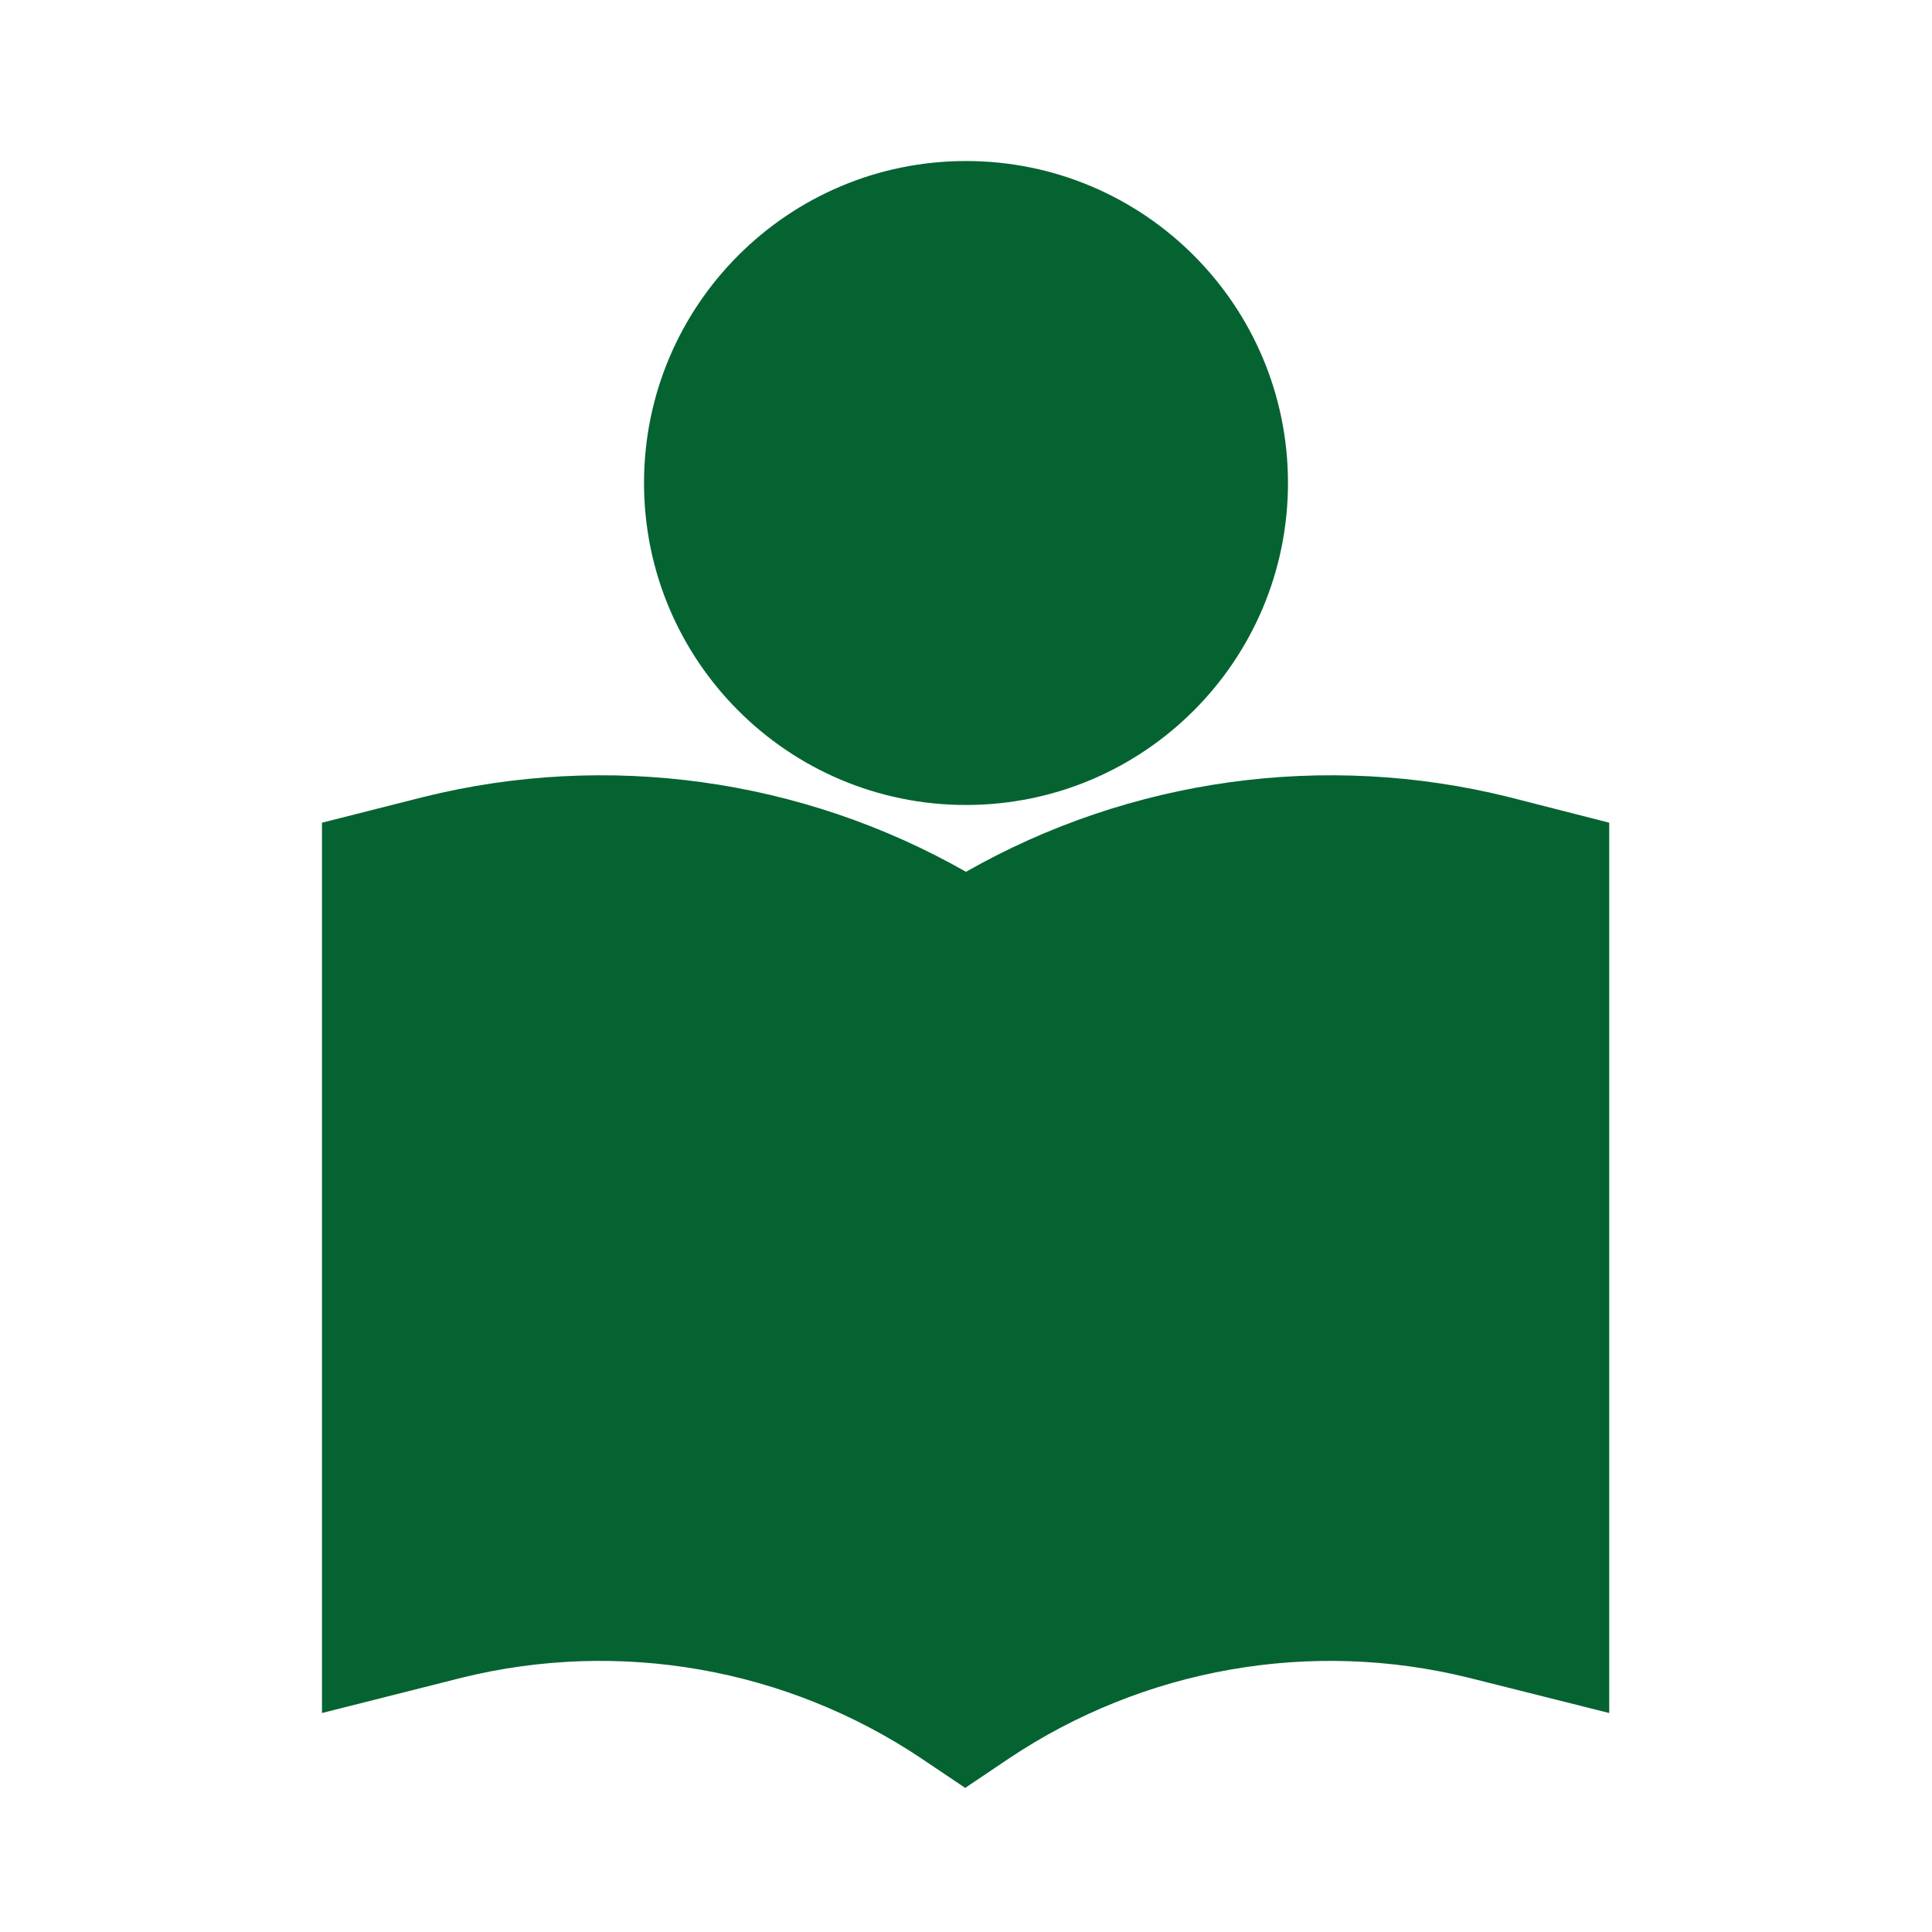
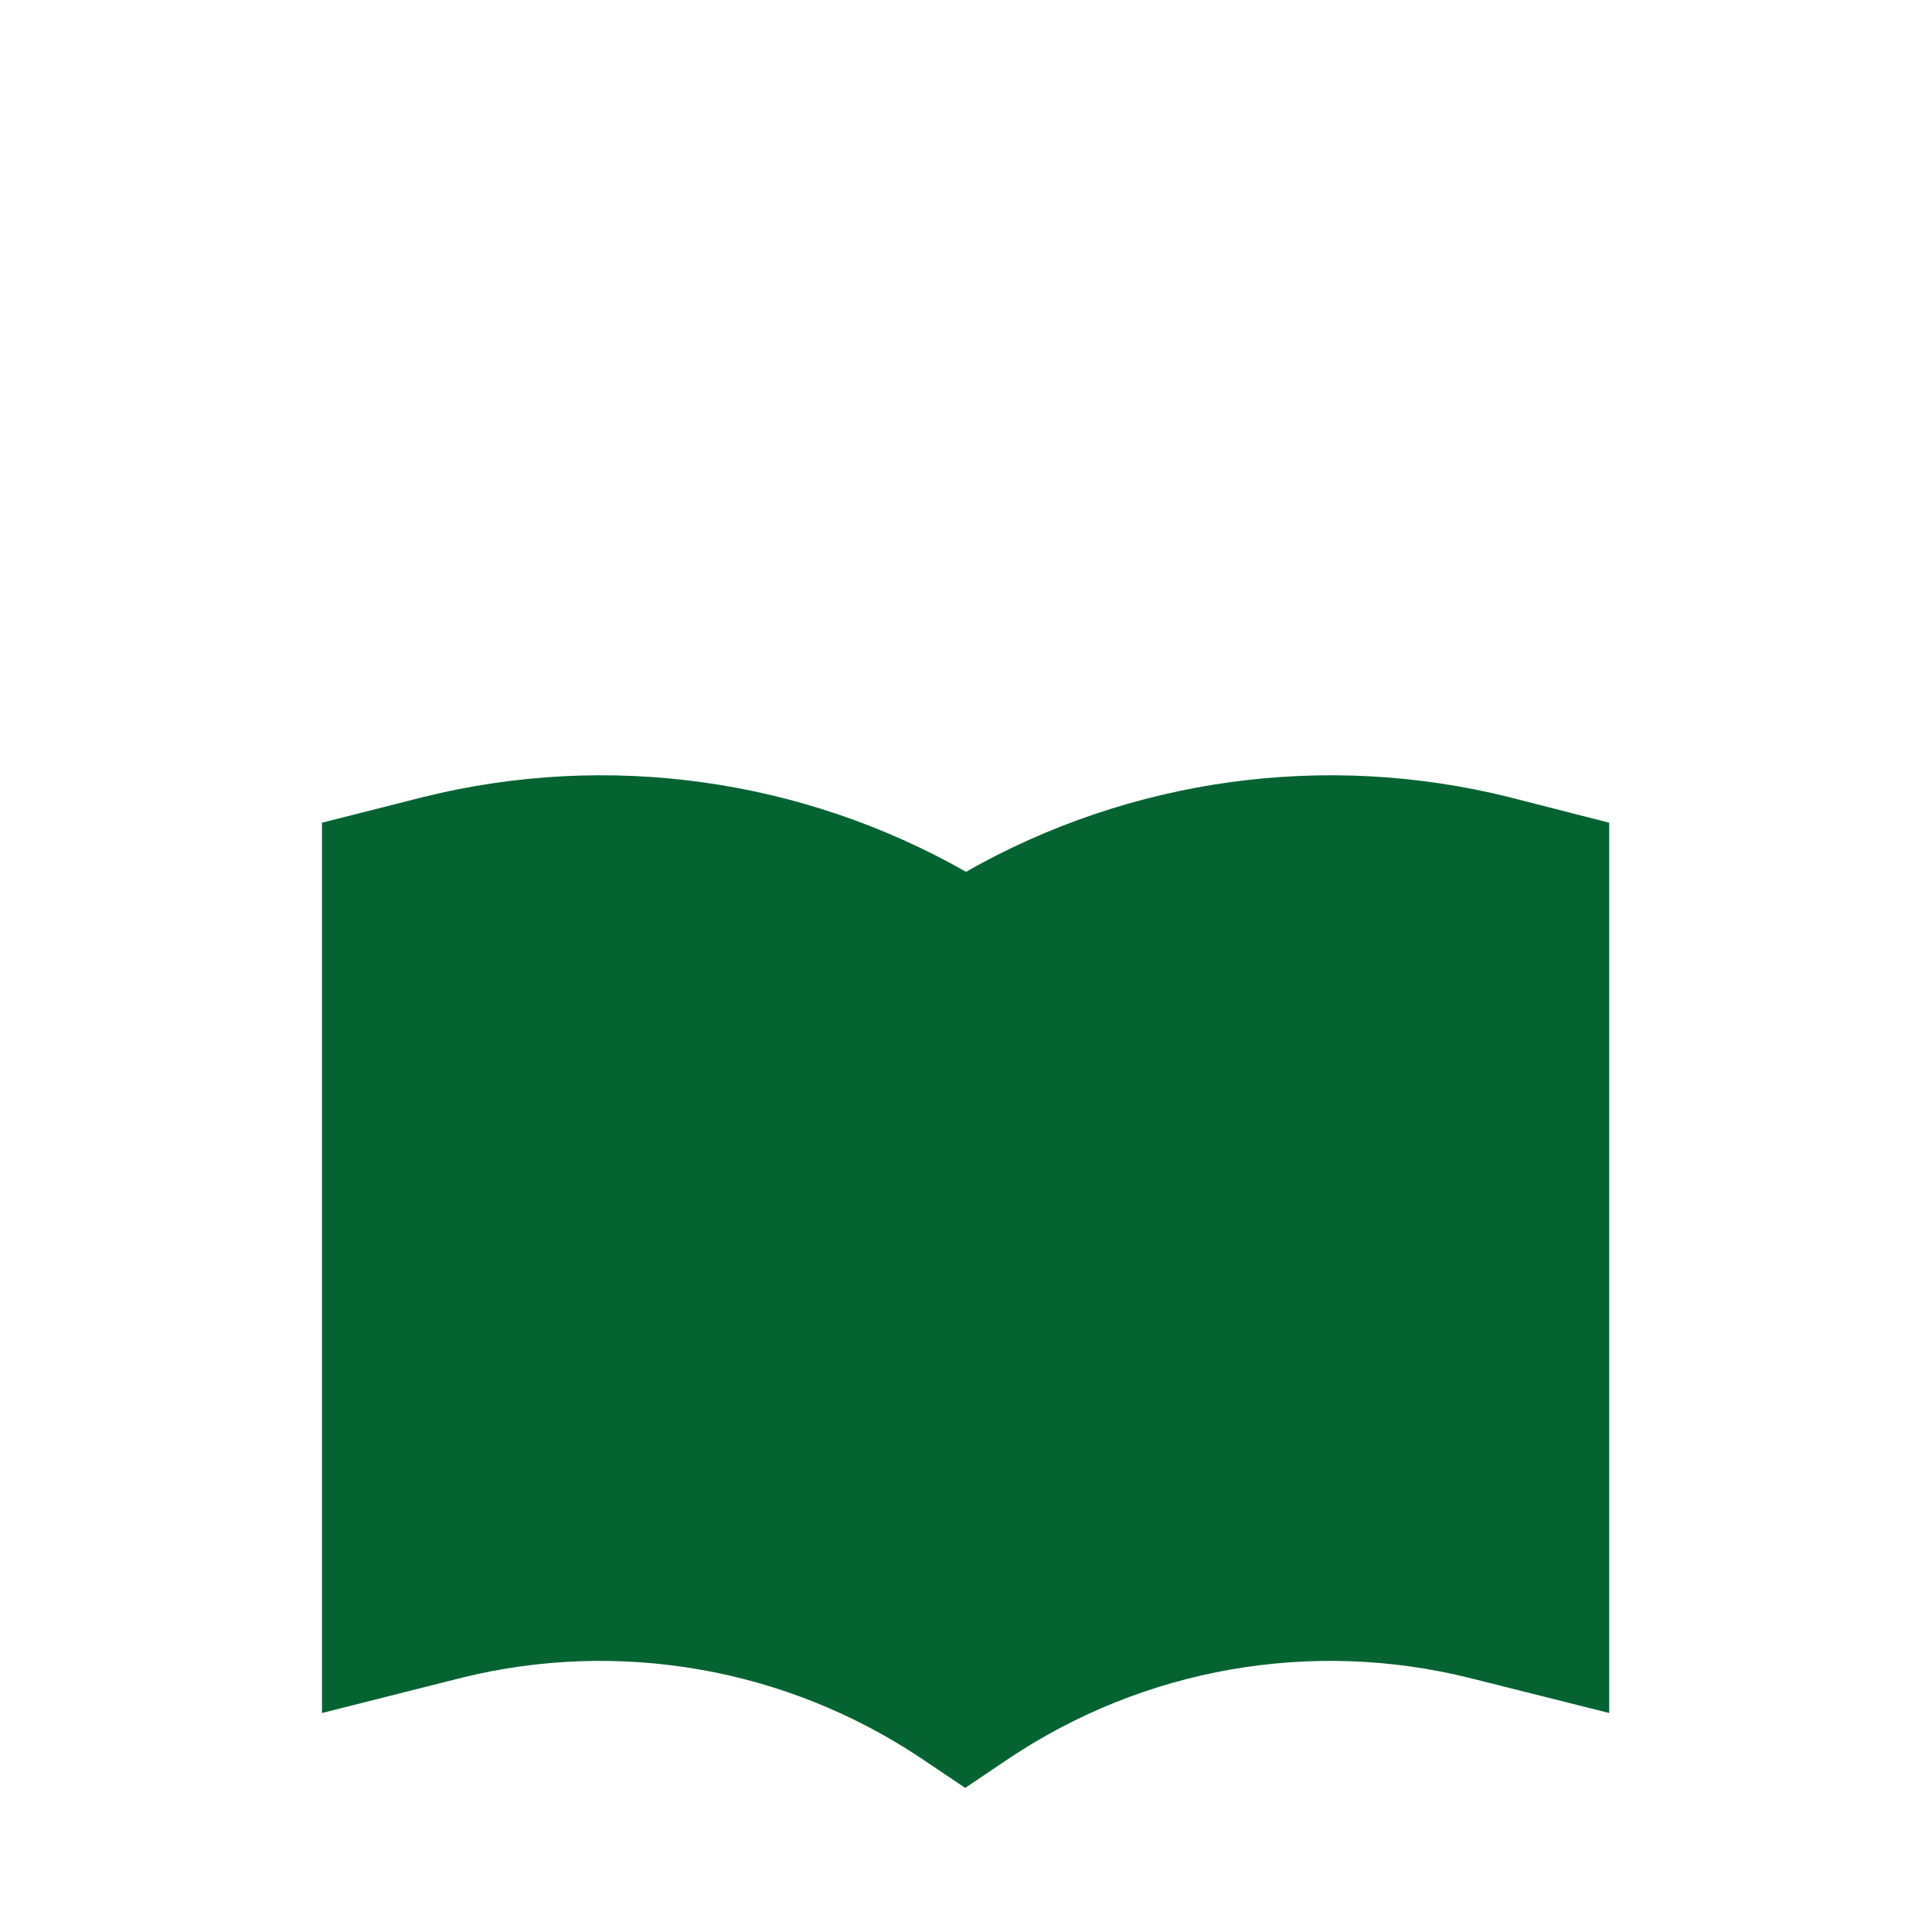
<svg xmlns="http://www.w3.org/2000/svg" width="29" height="29" viewBox="0 0 29 29" fill="none">
-   <path d="M14.5 12.083C17.169 12.083 19.333 9.919 19.333 7.25C19.333 4.581 17.169 2.417 14.5 2.417C11.831 2.417 9.667 4.581 9.667 7.25C9.667 9.919 11.831 12.083 14.5 12.083Z" fill="#056332" />
  <path d="M14.5 13.086C12.03 11.681 9.114 11.279 6.356 11.963L4.833 12.349V25.713L6.936 25.182C8.105 24.894 9.321 24.853 10.507 25.061C11.693 25.269 12.822 25.722 13.823 26.39L14.488 26.837L15.152 26.39C16.154 25.722 17.283 25.269 18.469 25.061C19.655 24.853 20.871 24.894 22.04 25.182L24.155 25.713V12.349L22.644 11.963C19.886 11.279 16.97 11.681 14.5 13.086Z" fill="#056332" />
</svg>